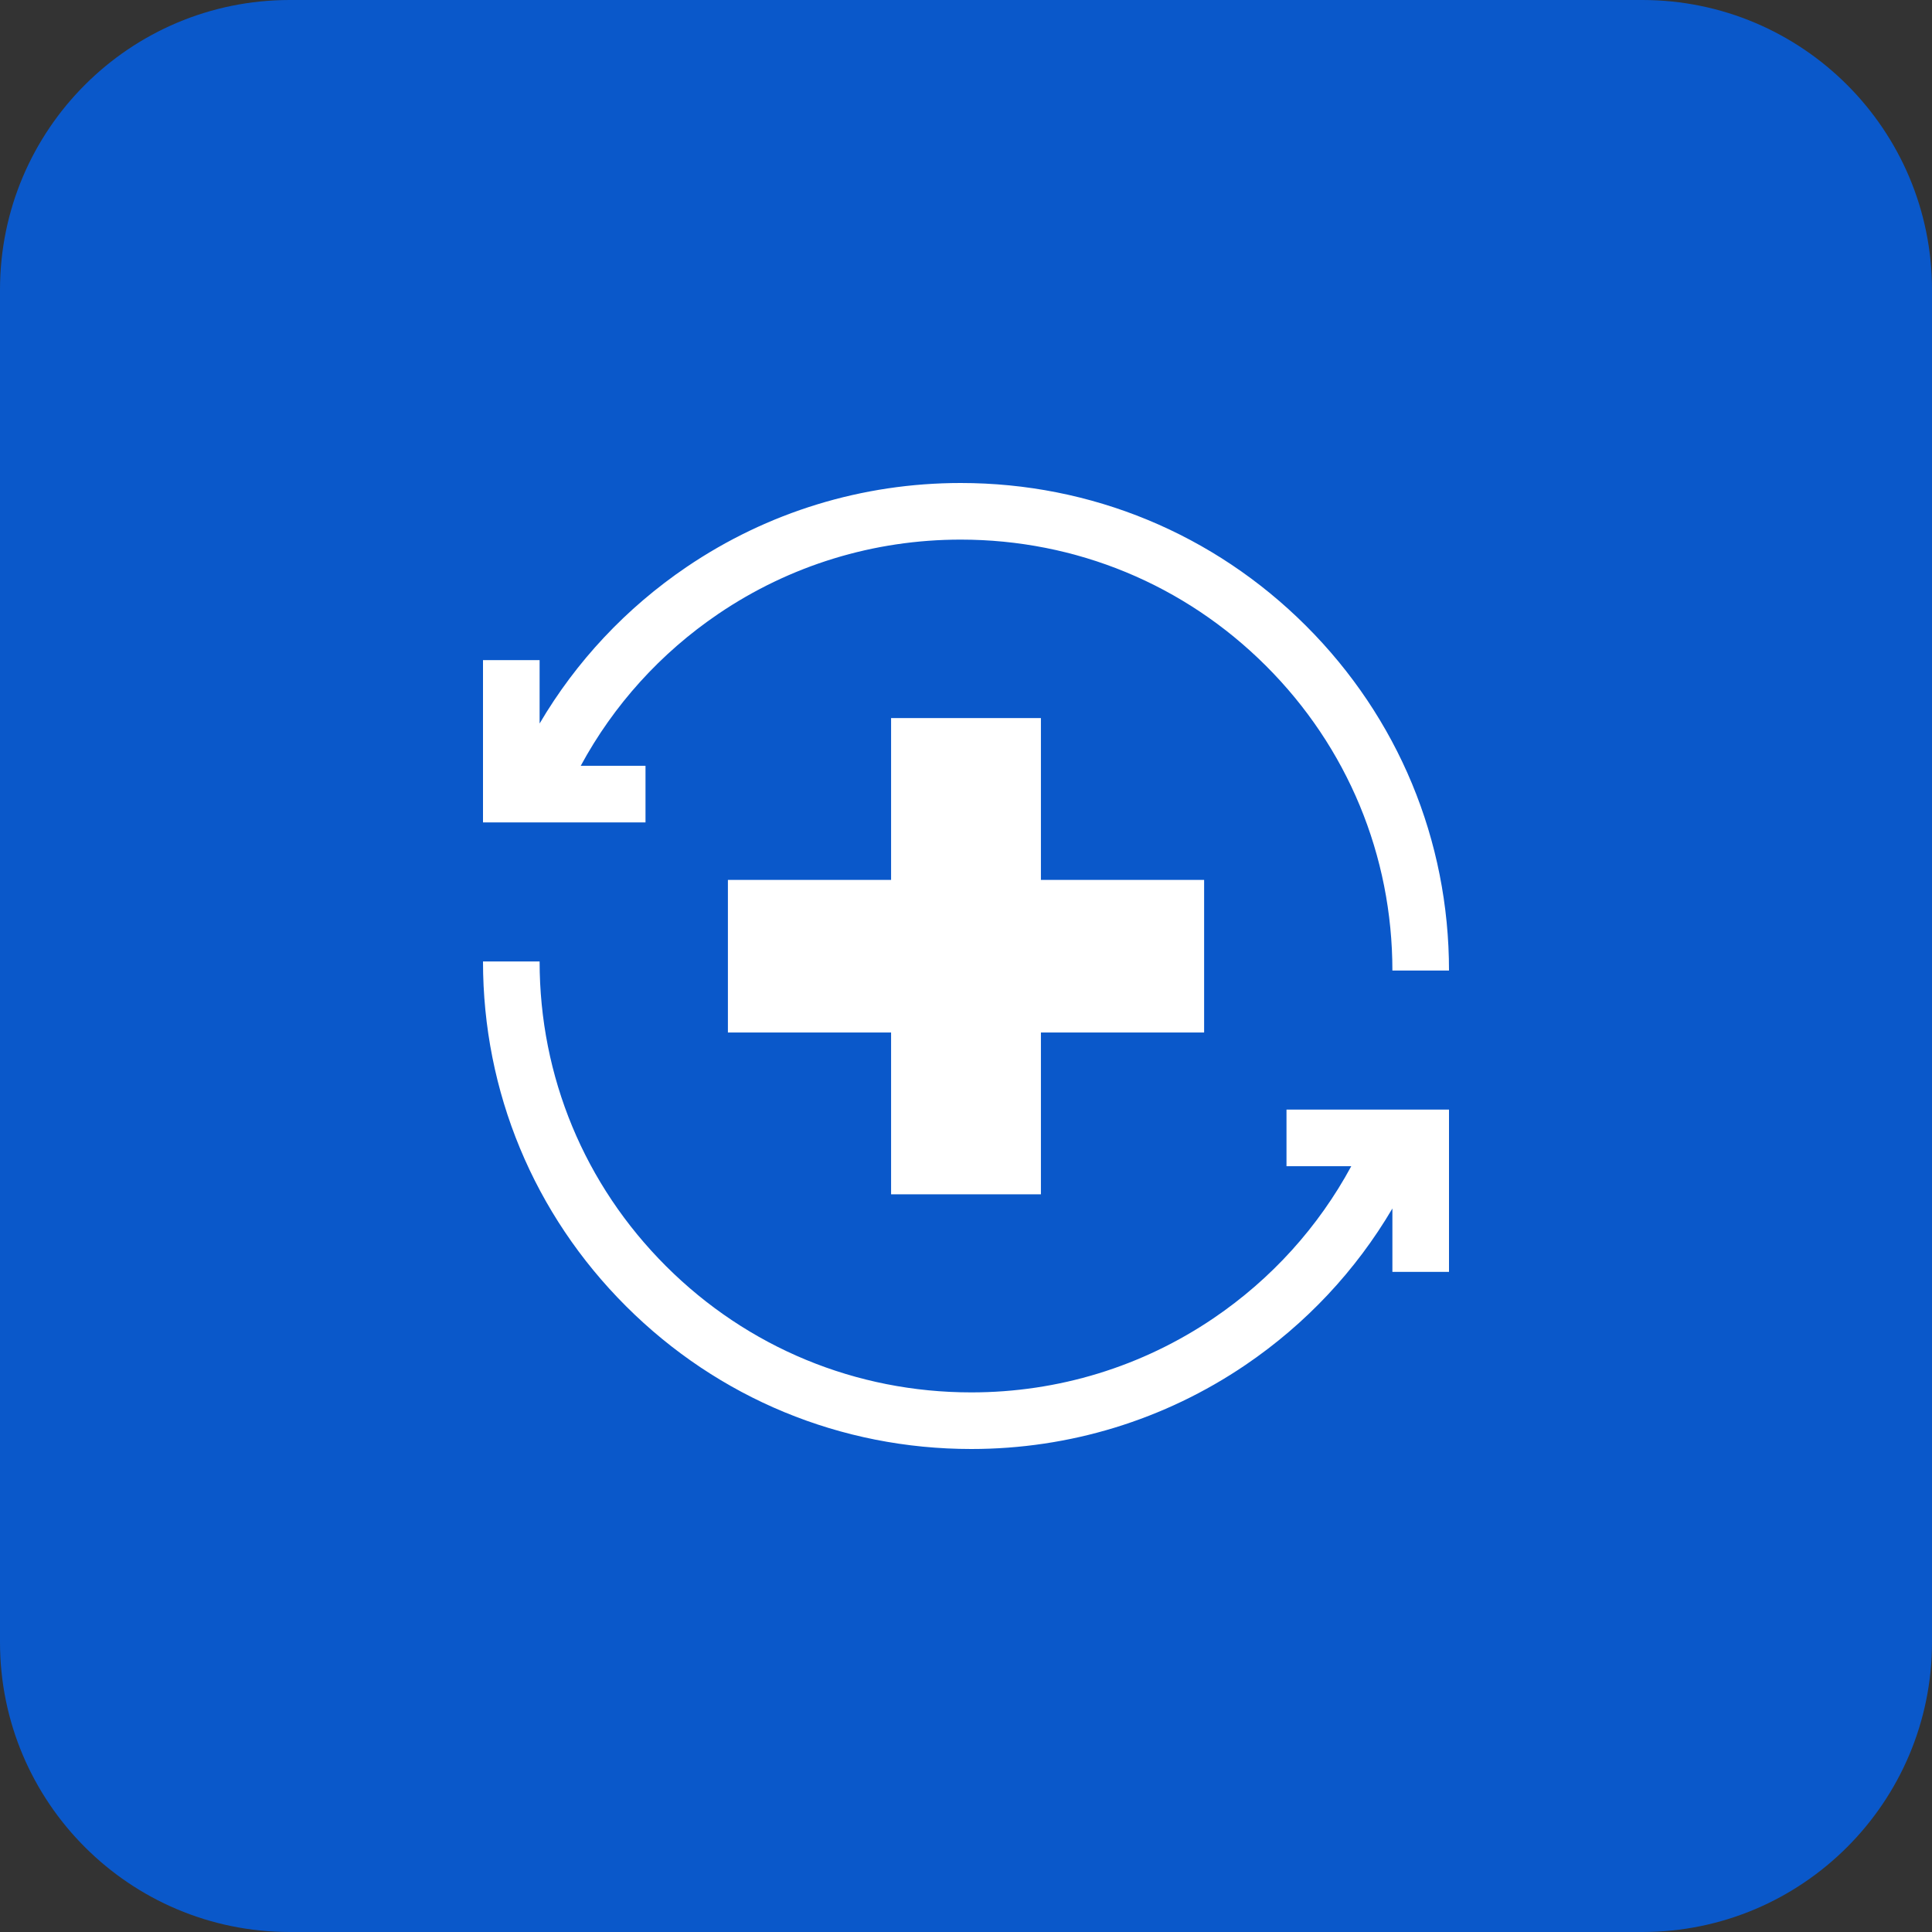
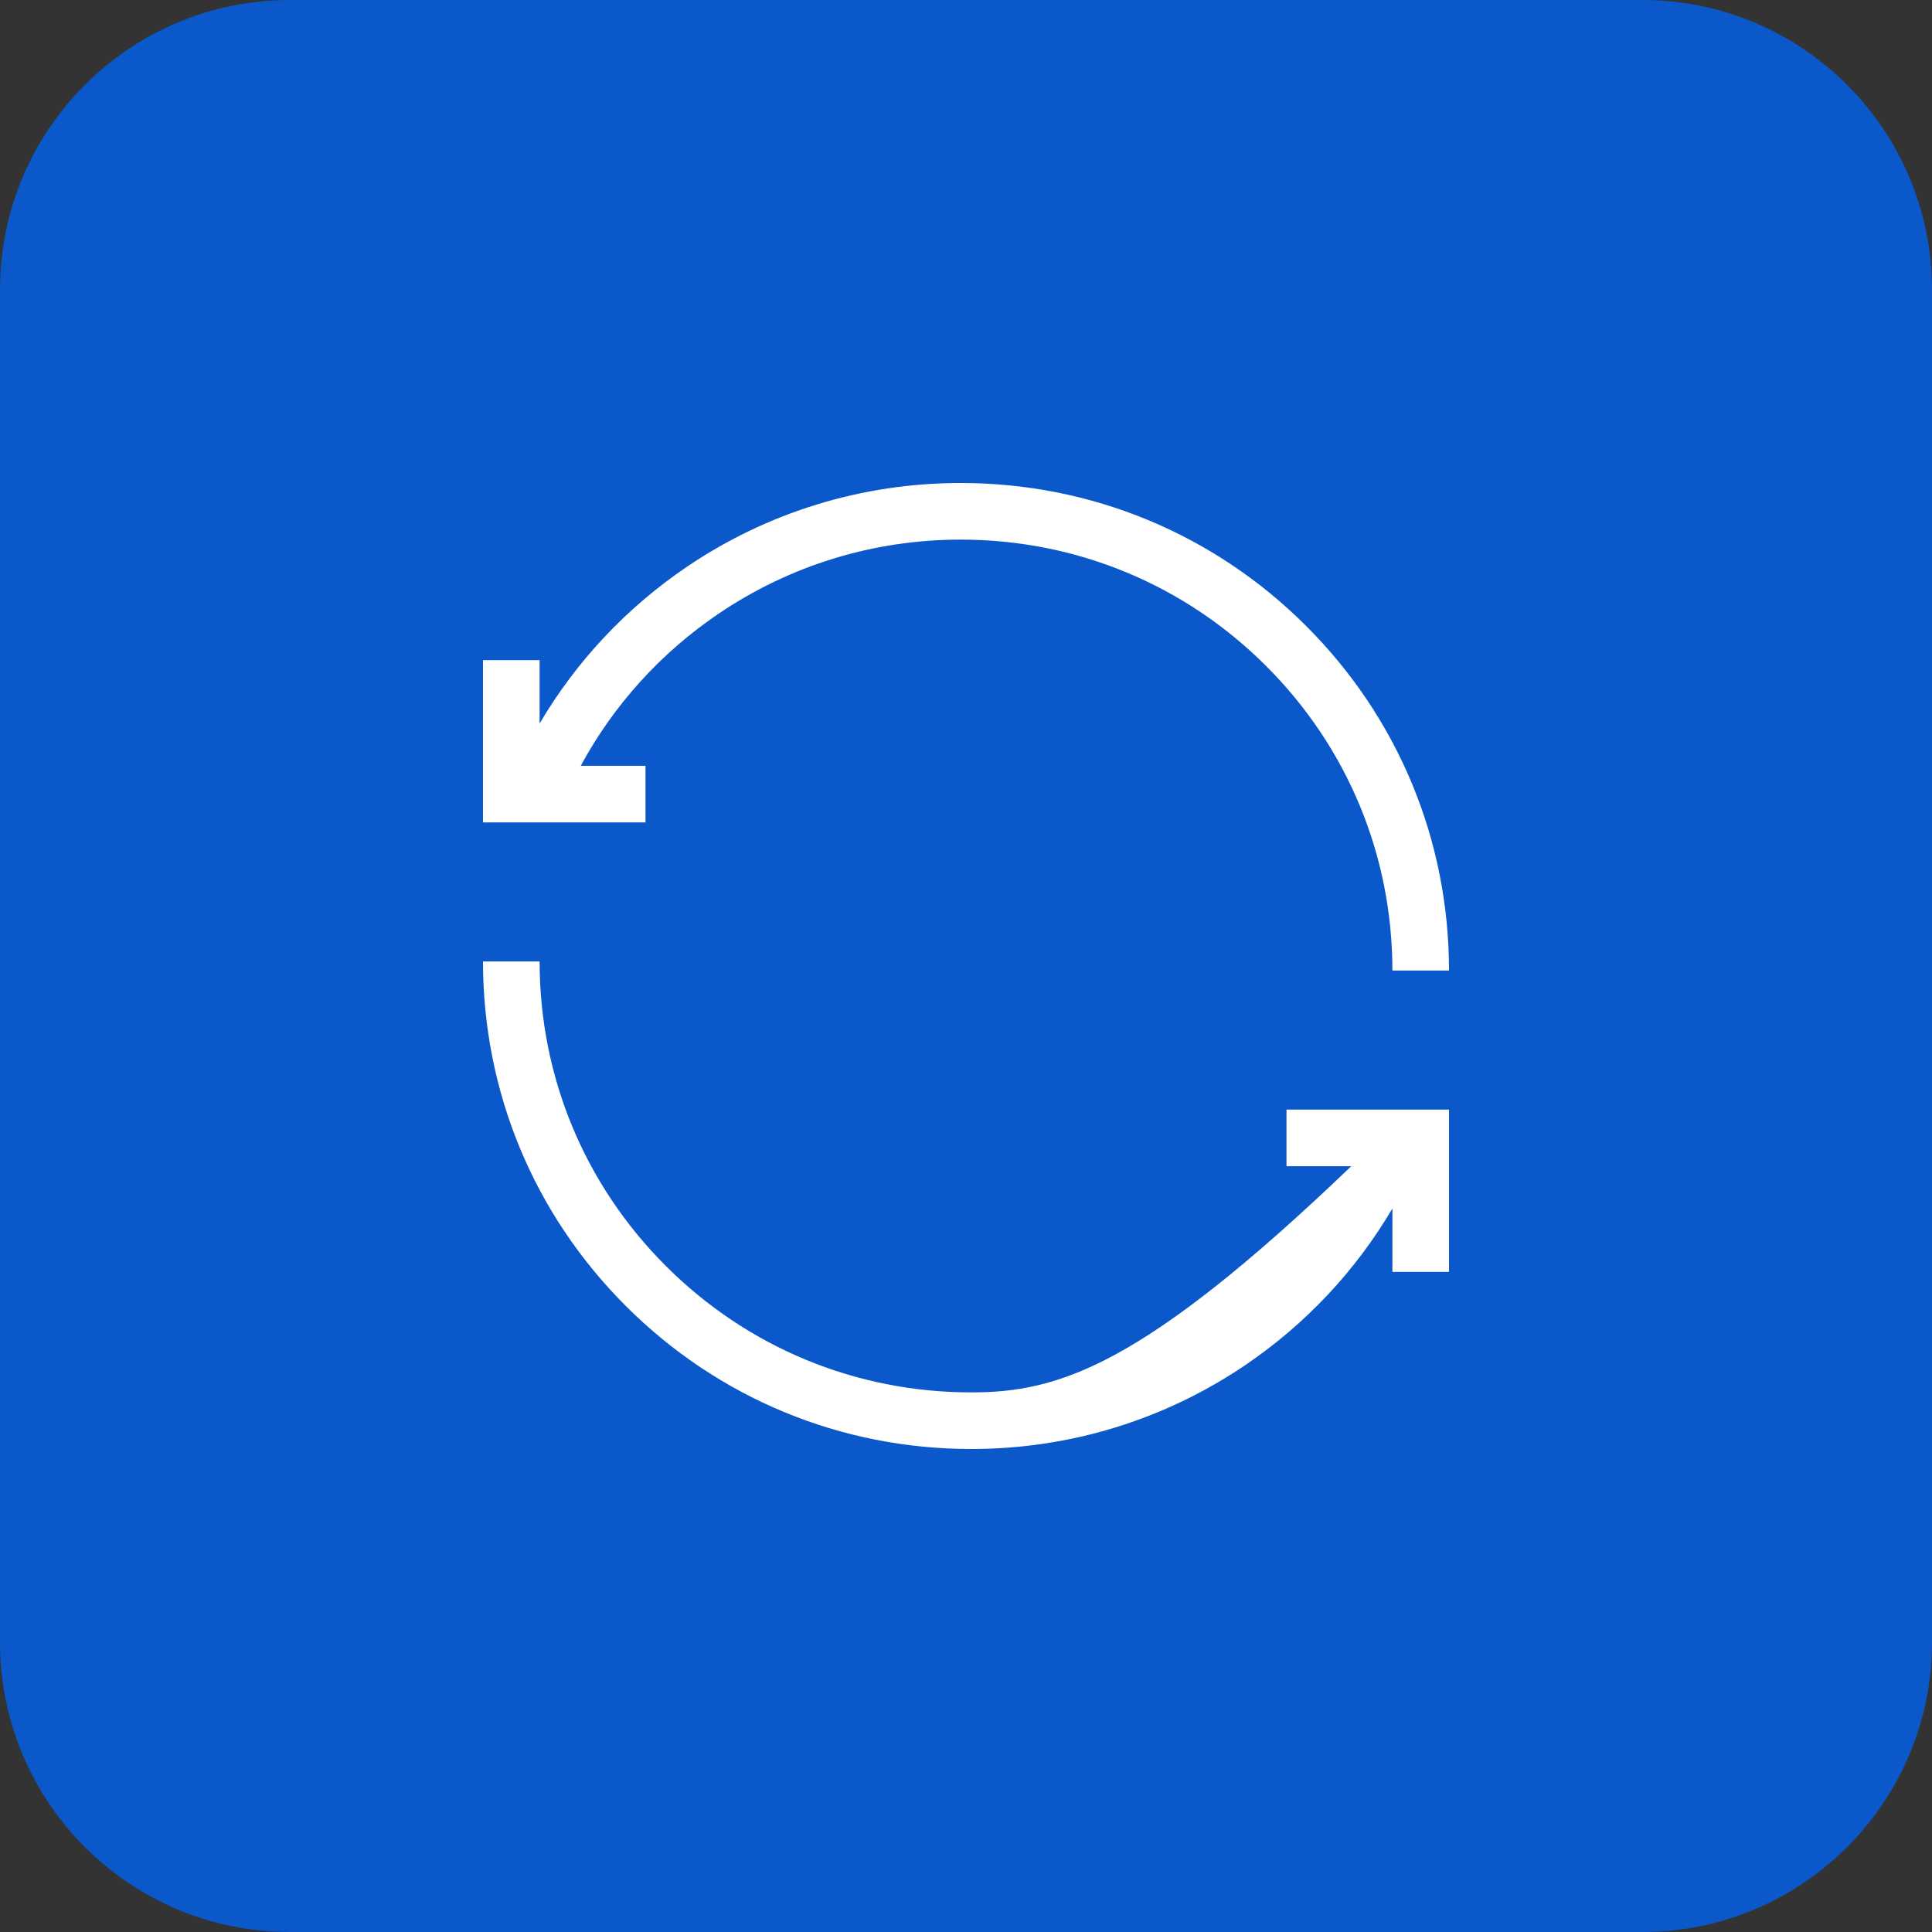
<svg xmlns="http://www.w3.org/2000/svg" width="80" height="80" viewBox="0 0 80 80" fill="none">
  <rect x="0" y="0" width="80" height="80" fill="#333333" stroke="none" />
  <path d="M0 12C0 5.373 5.373 0 12 0H68C74.627 0 80 5.373 80 12V68C80 74.627 74.627 80 68 80H12C5.373 80 0 74.627 0 68V12Z" fill="#0A58CA" />
  <g clip-path="url(#clip0_169_7300)">
-     <path d="M53.271 48.29H55.953C54.593 50.804 52.648 52.958 50.254 54.582C47.289 56.593 43.819 57.656 40.22 57.656C35.444 57.656 30.955 55.8 27.579 52.429C24.203 49.059 22.344 44.578 22.344 39.812H20C20 45.205 22.103 50.275 25.923 54.088C29.742 57.901 34.819 60 40.22 60C44.29 60 48.215 58.797 51.57 56.522C54.073 54.823 56.142 52.613 57.656 50.041V52.666H60V45.946H53.271V48.29Z" fill="white" />
+     <path d="M53.271 48.29H55.953C47.289 56.593 43.819 57.656 40.22 57.656C35.444 57.656 30.955 55.8 27.579 52.429C24.203 49.059 22.344 44.578 22.344 39.812H20C20 45.205 22.103 50.275 25.923 54.088C29.742 57.901 34.819 60 40.22 60C44.29 60 48.215 58.797 51.57 56.522C54.073 54.823 56.142 52.613 57.656 50.041V52.666H60V45.946H53.271V48.29Z" fill="white" />
    <path d="M26.729 31.71H24.047C25.407 29.196 27.352 27.042 29.746 25.418C32.711 23.407 36.181 22.344 39.78 22.344C44.556 22.344 49.045 24.2 52.421 27.571C55.797 30.941 57.656 35.422 57.656 40.188H60C60 34.795 57.897 29.725 54.077 25.912C50.258 22.1 45.181 20 39.78 20C35.71 20 31.785 21.203 28.43 23.478C25.927 25.177 23.857 27.387 22.344 29.959V27.334H20V34.054H26.729V31.71Z" fill="white" />
-     <path d="M49.86 36.435H43.102V29.734H36.898V36.435H30.141V42.754H36.898V49.454H43.102V42.754H49.86V36.435Z" fill="white" />
  </g>
  <defs>
    <clipPath id="clip0_169_7300">
      <rect width="40" height="40" fill="white" transform="translate(20 20)" />
    </clipPath>
  </defs>
</svg>